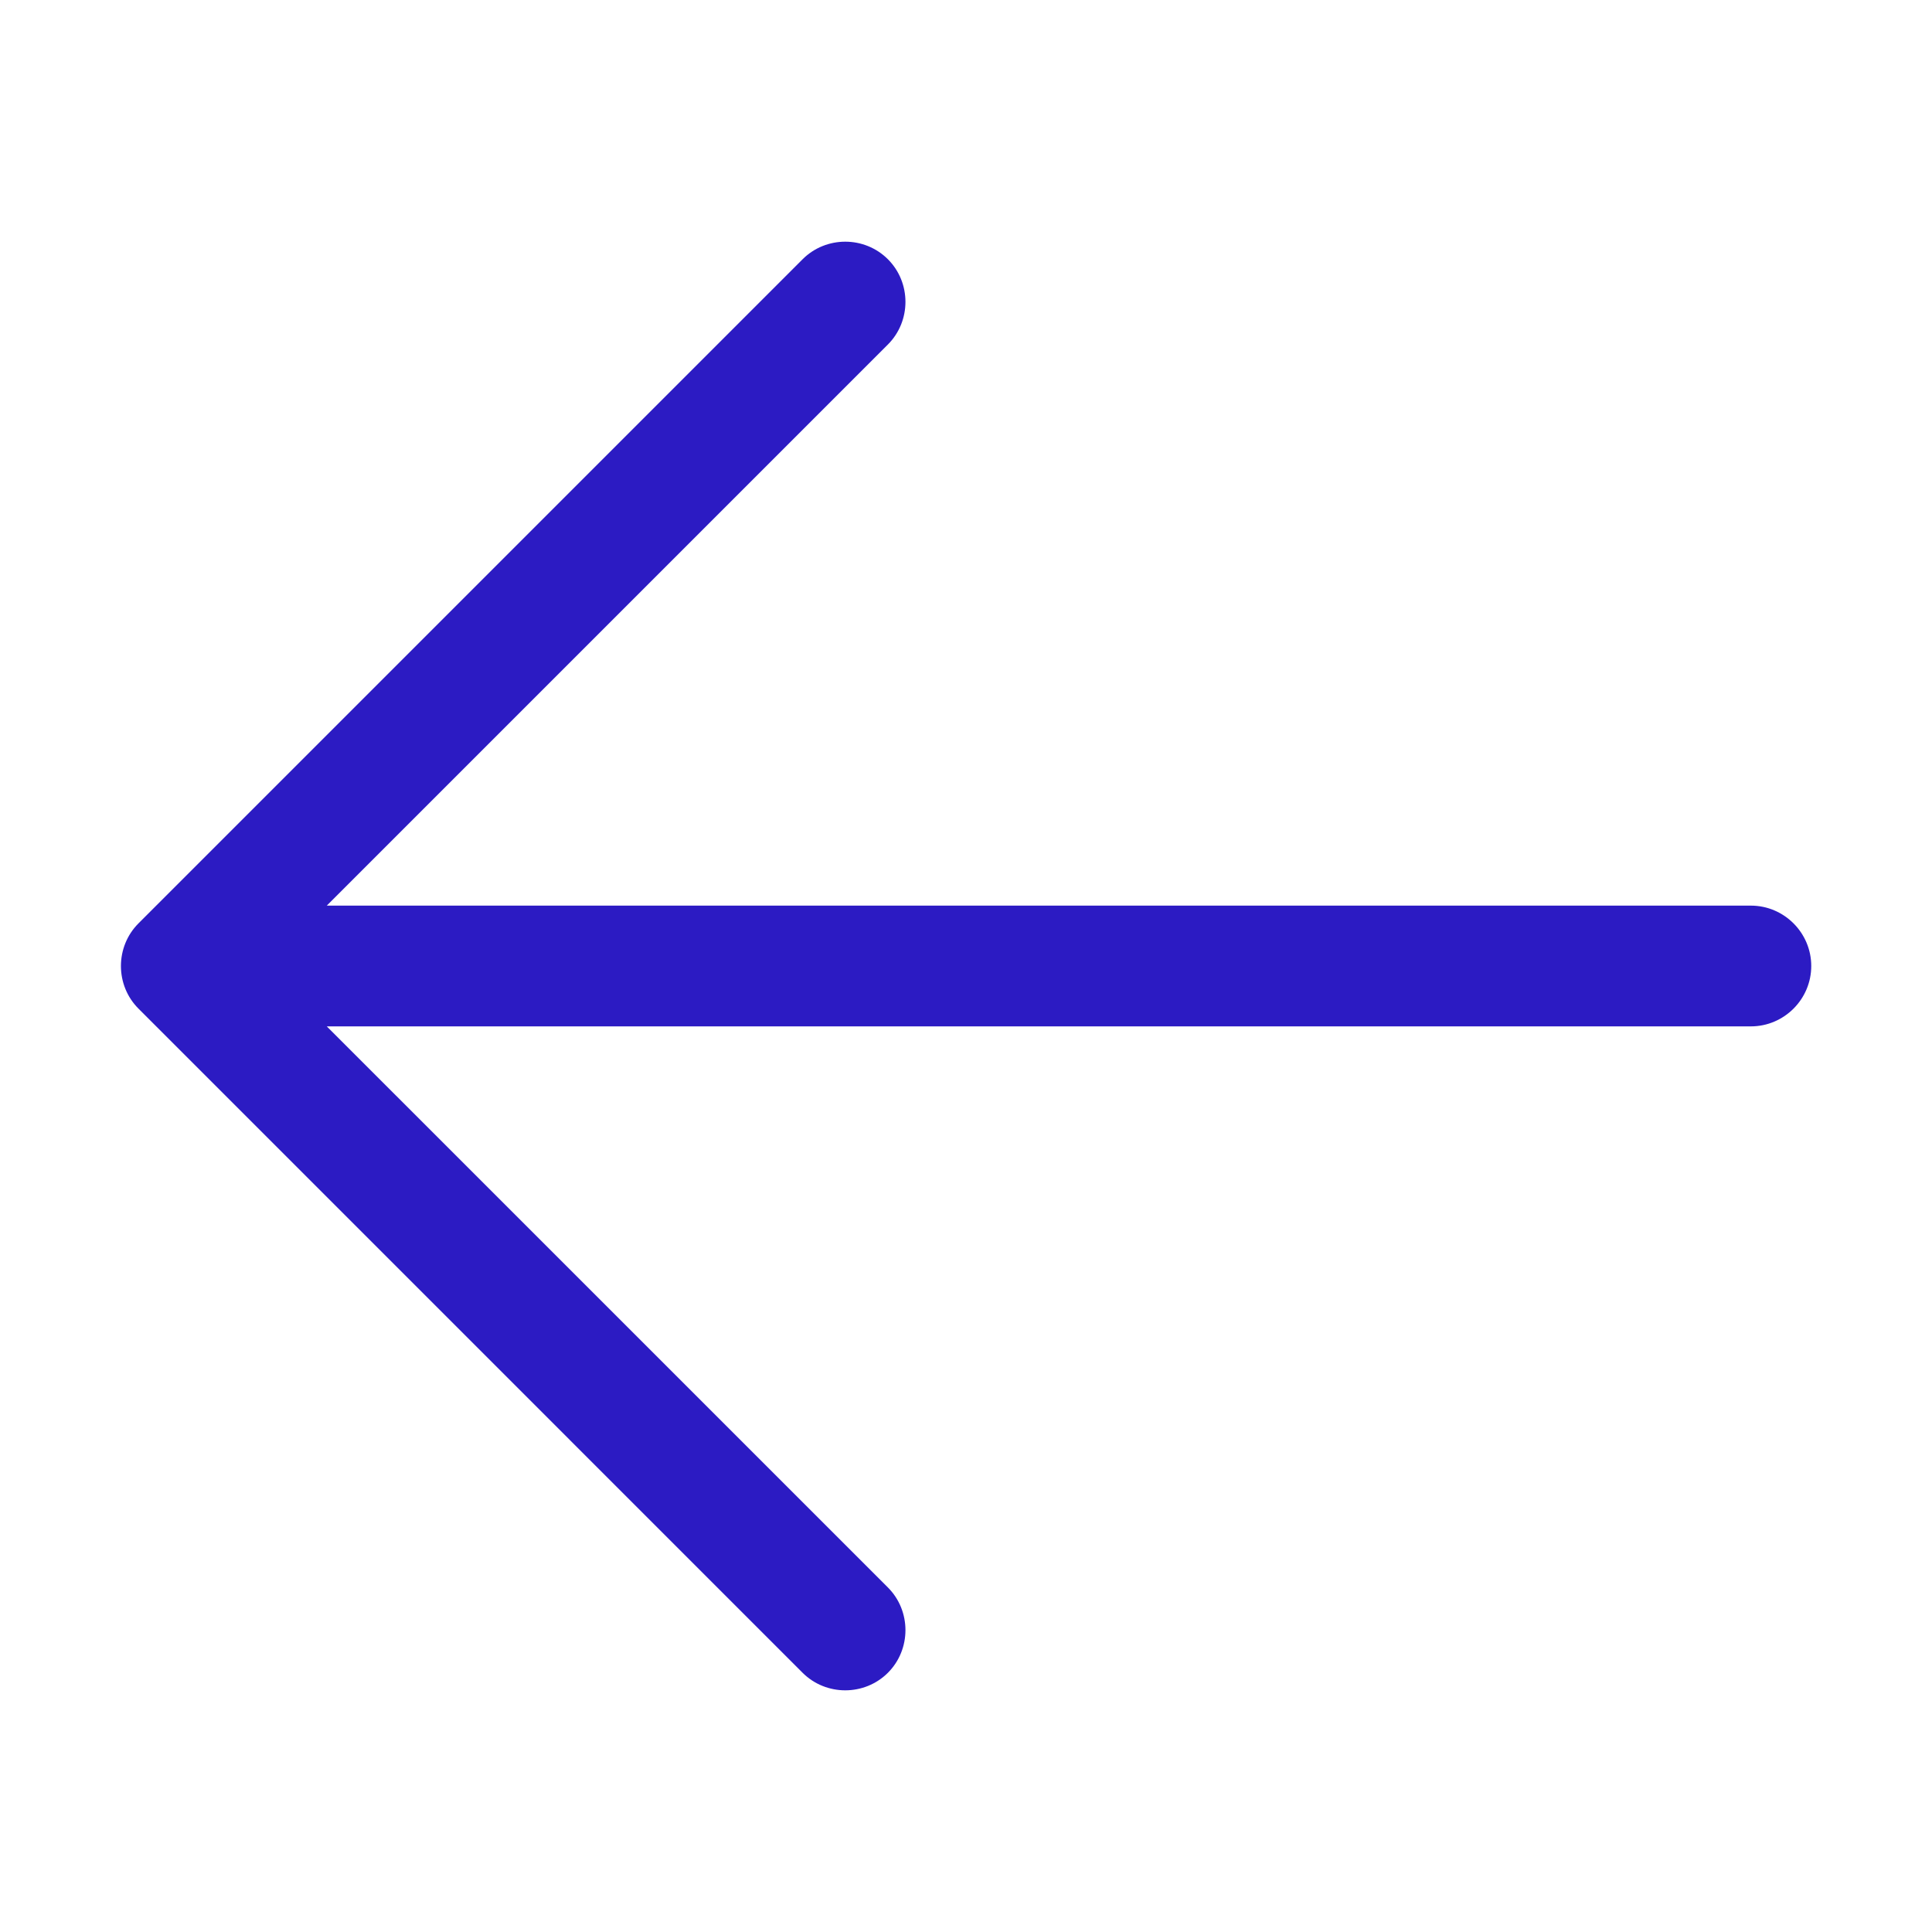
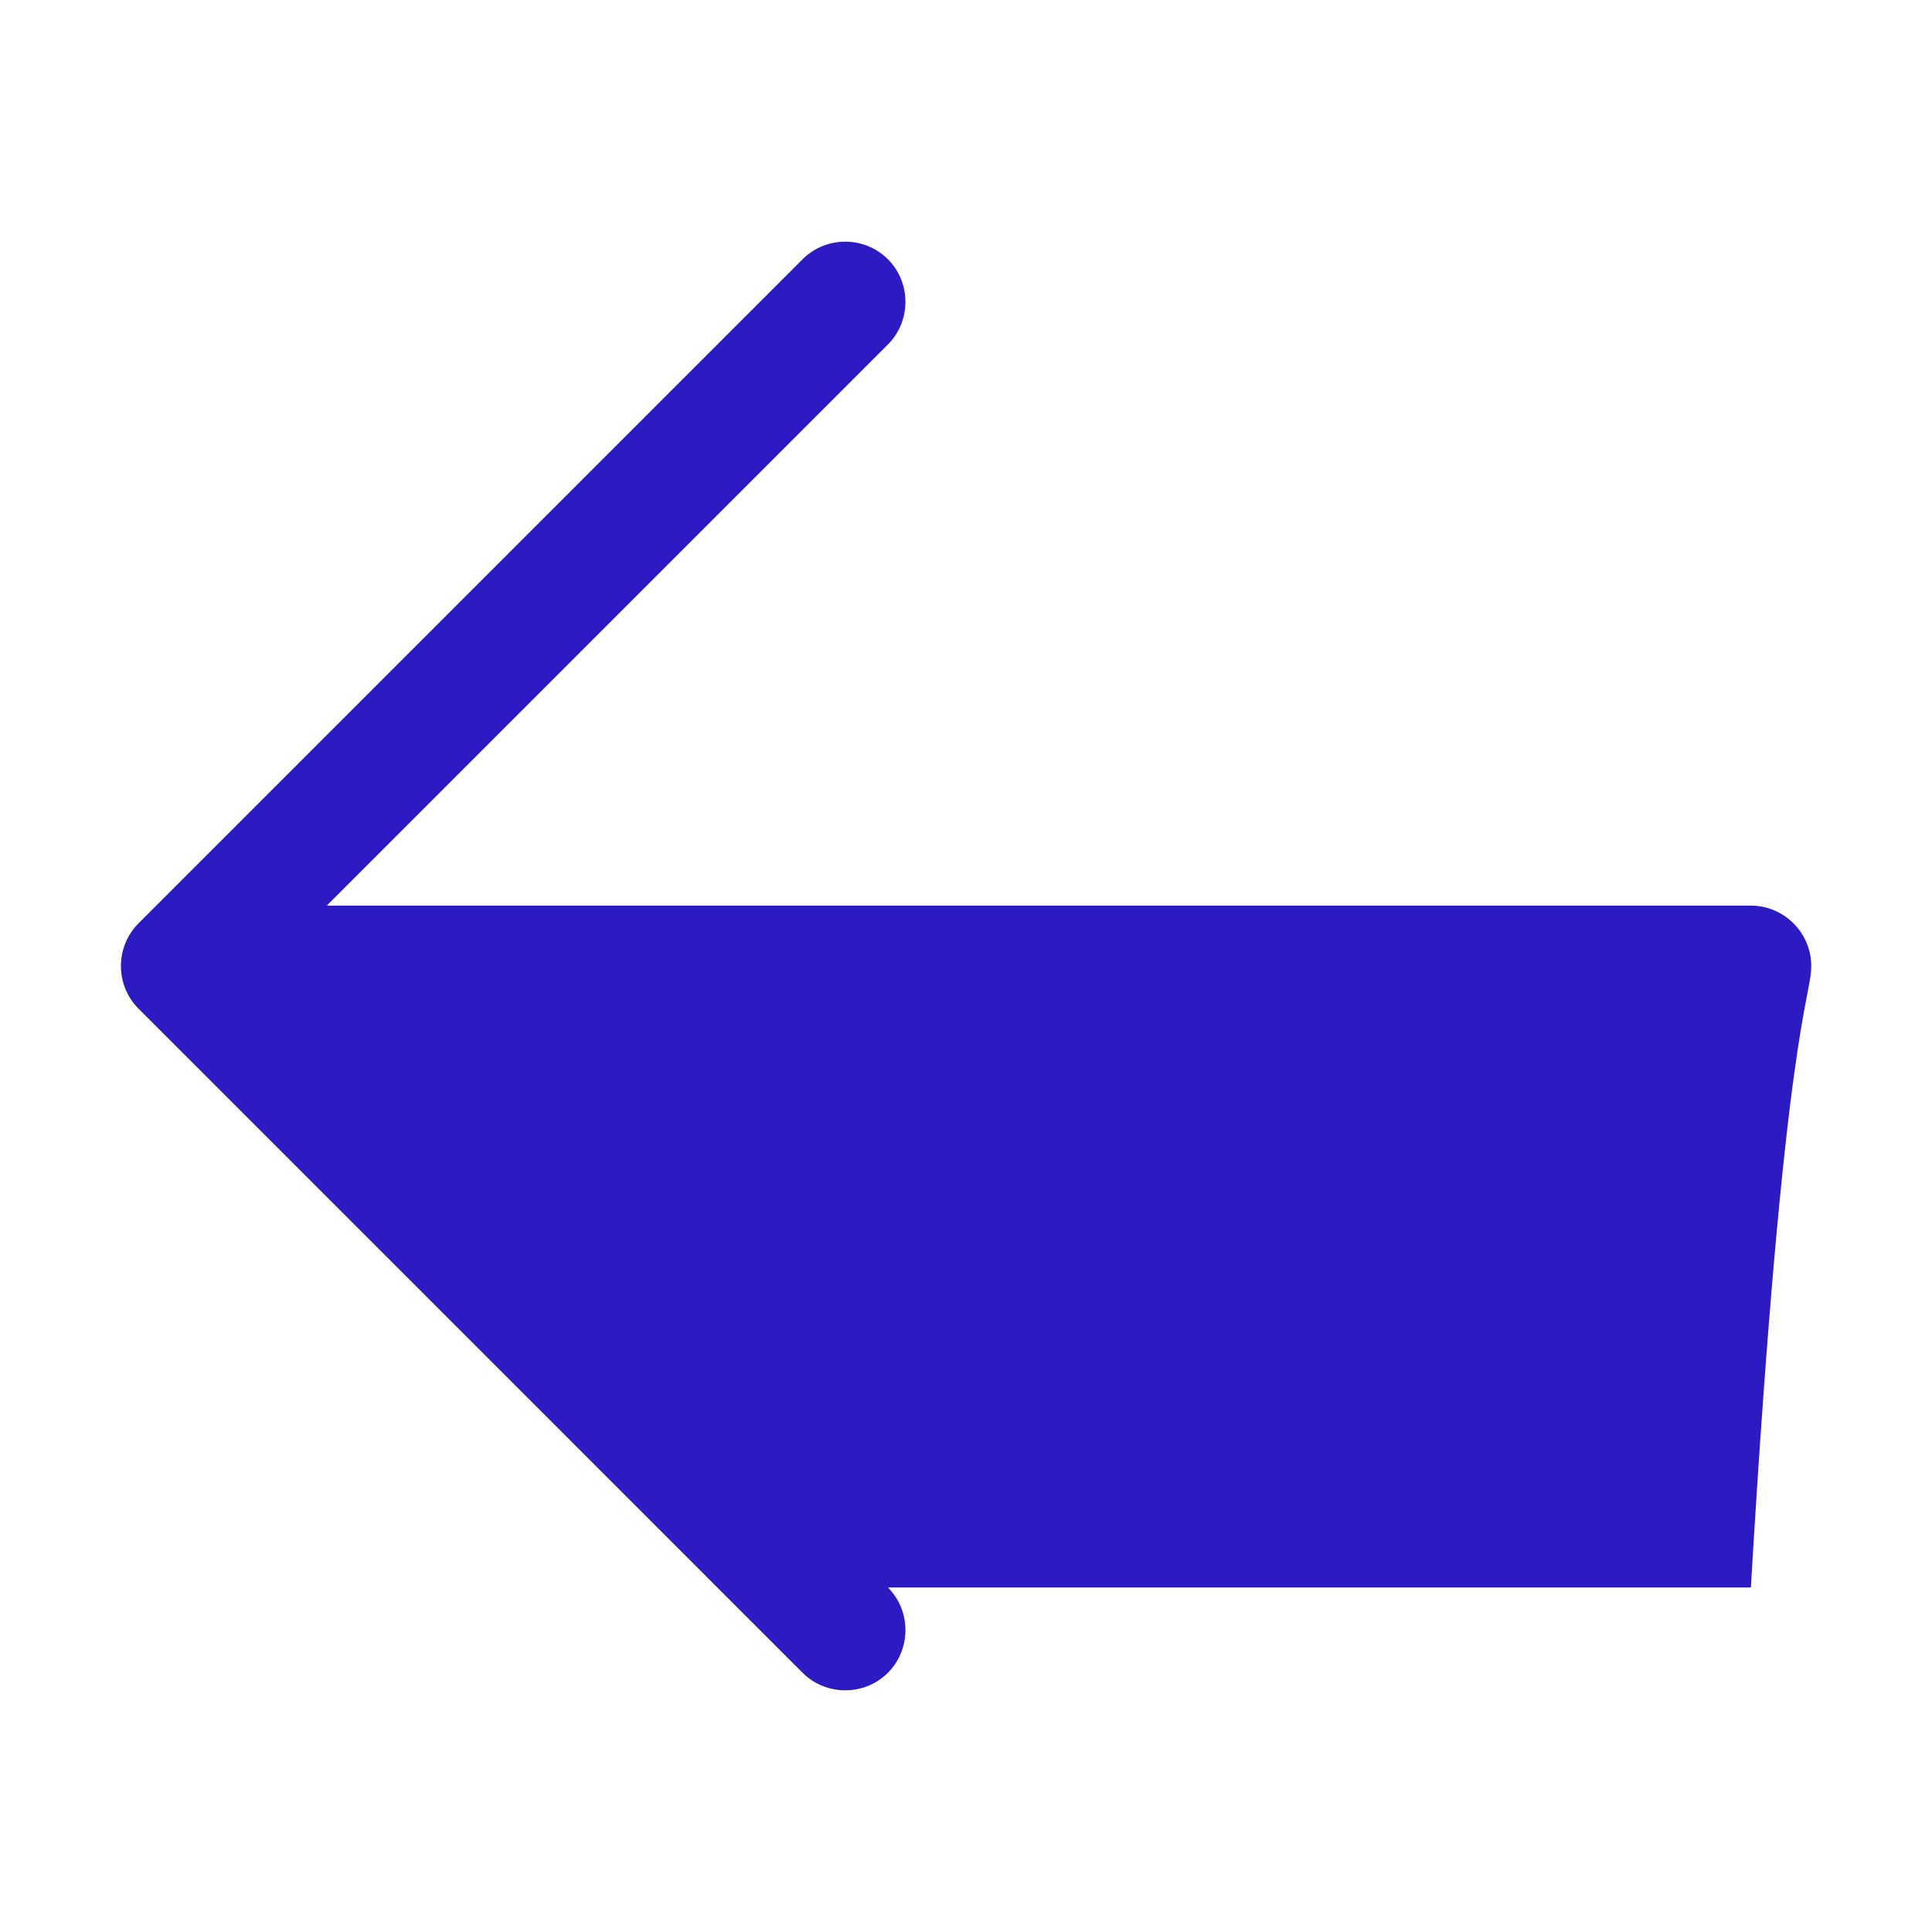
<svg xmlns="http://www.w3.org/2000/svg" width="64" height="64" viewBox="0 0 64 64" fill="none">
-   <path d="M4.588 30.587C3.812 31.363 3.812 32.638 4.588 33.413L26.587 55.413C27.363 56.188 28.637 56.188 29.413 55.413C30.188 54.638 30.188 53.362 29.413 52.587L10.825 34H58C59.1 34 60 33.1 60 32C60 30.9 59.1 30 58 30H10.825L29.413 11.412C30.188 10.637 30.188 9.363 29.413 8.588C28.637 7.812 27.363 7.812 26.587 8.588L4.588 30.587Z" fill="#2C1BC3" />
+   <path d="M4.588 30.587C3.812 31.363 3.812 32.638 4.588 33.413L26.587 55.413C27.363 56.188 28.637 56.188 29.413 55.413C30.188 54.638 30.188 53.362 29.413 52.587H58C59.1 34 60 33.1 60 32C60 30.9 59.1 30 58 30H10.825L29.413 11.412C30.188 10.637 30.188 9.363 29.413 8.588C28.637 7.812 27.363 7.812 26.587 8.588L4.588 30.587Z" fill="#2C1BC3" />
</svg>